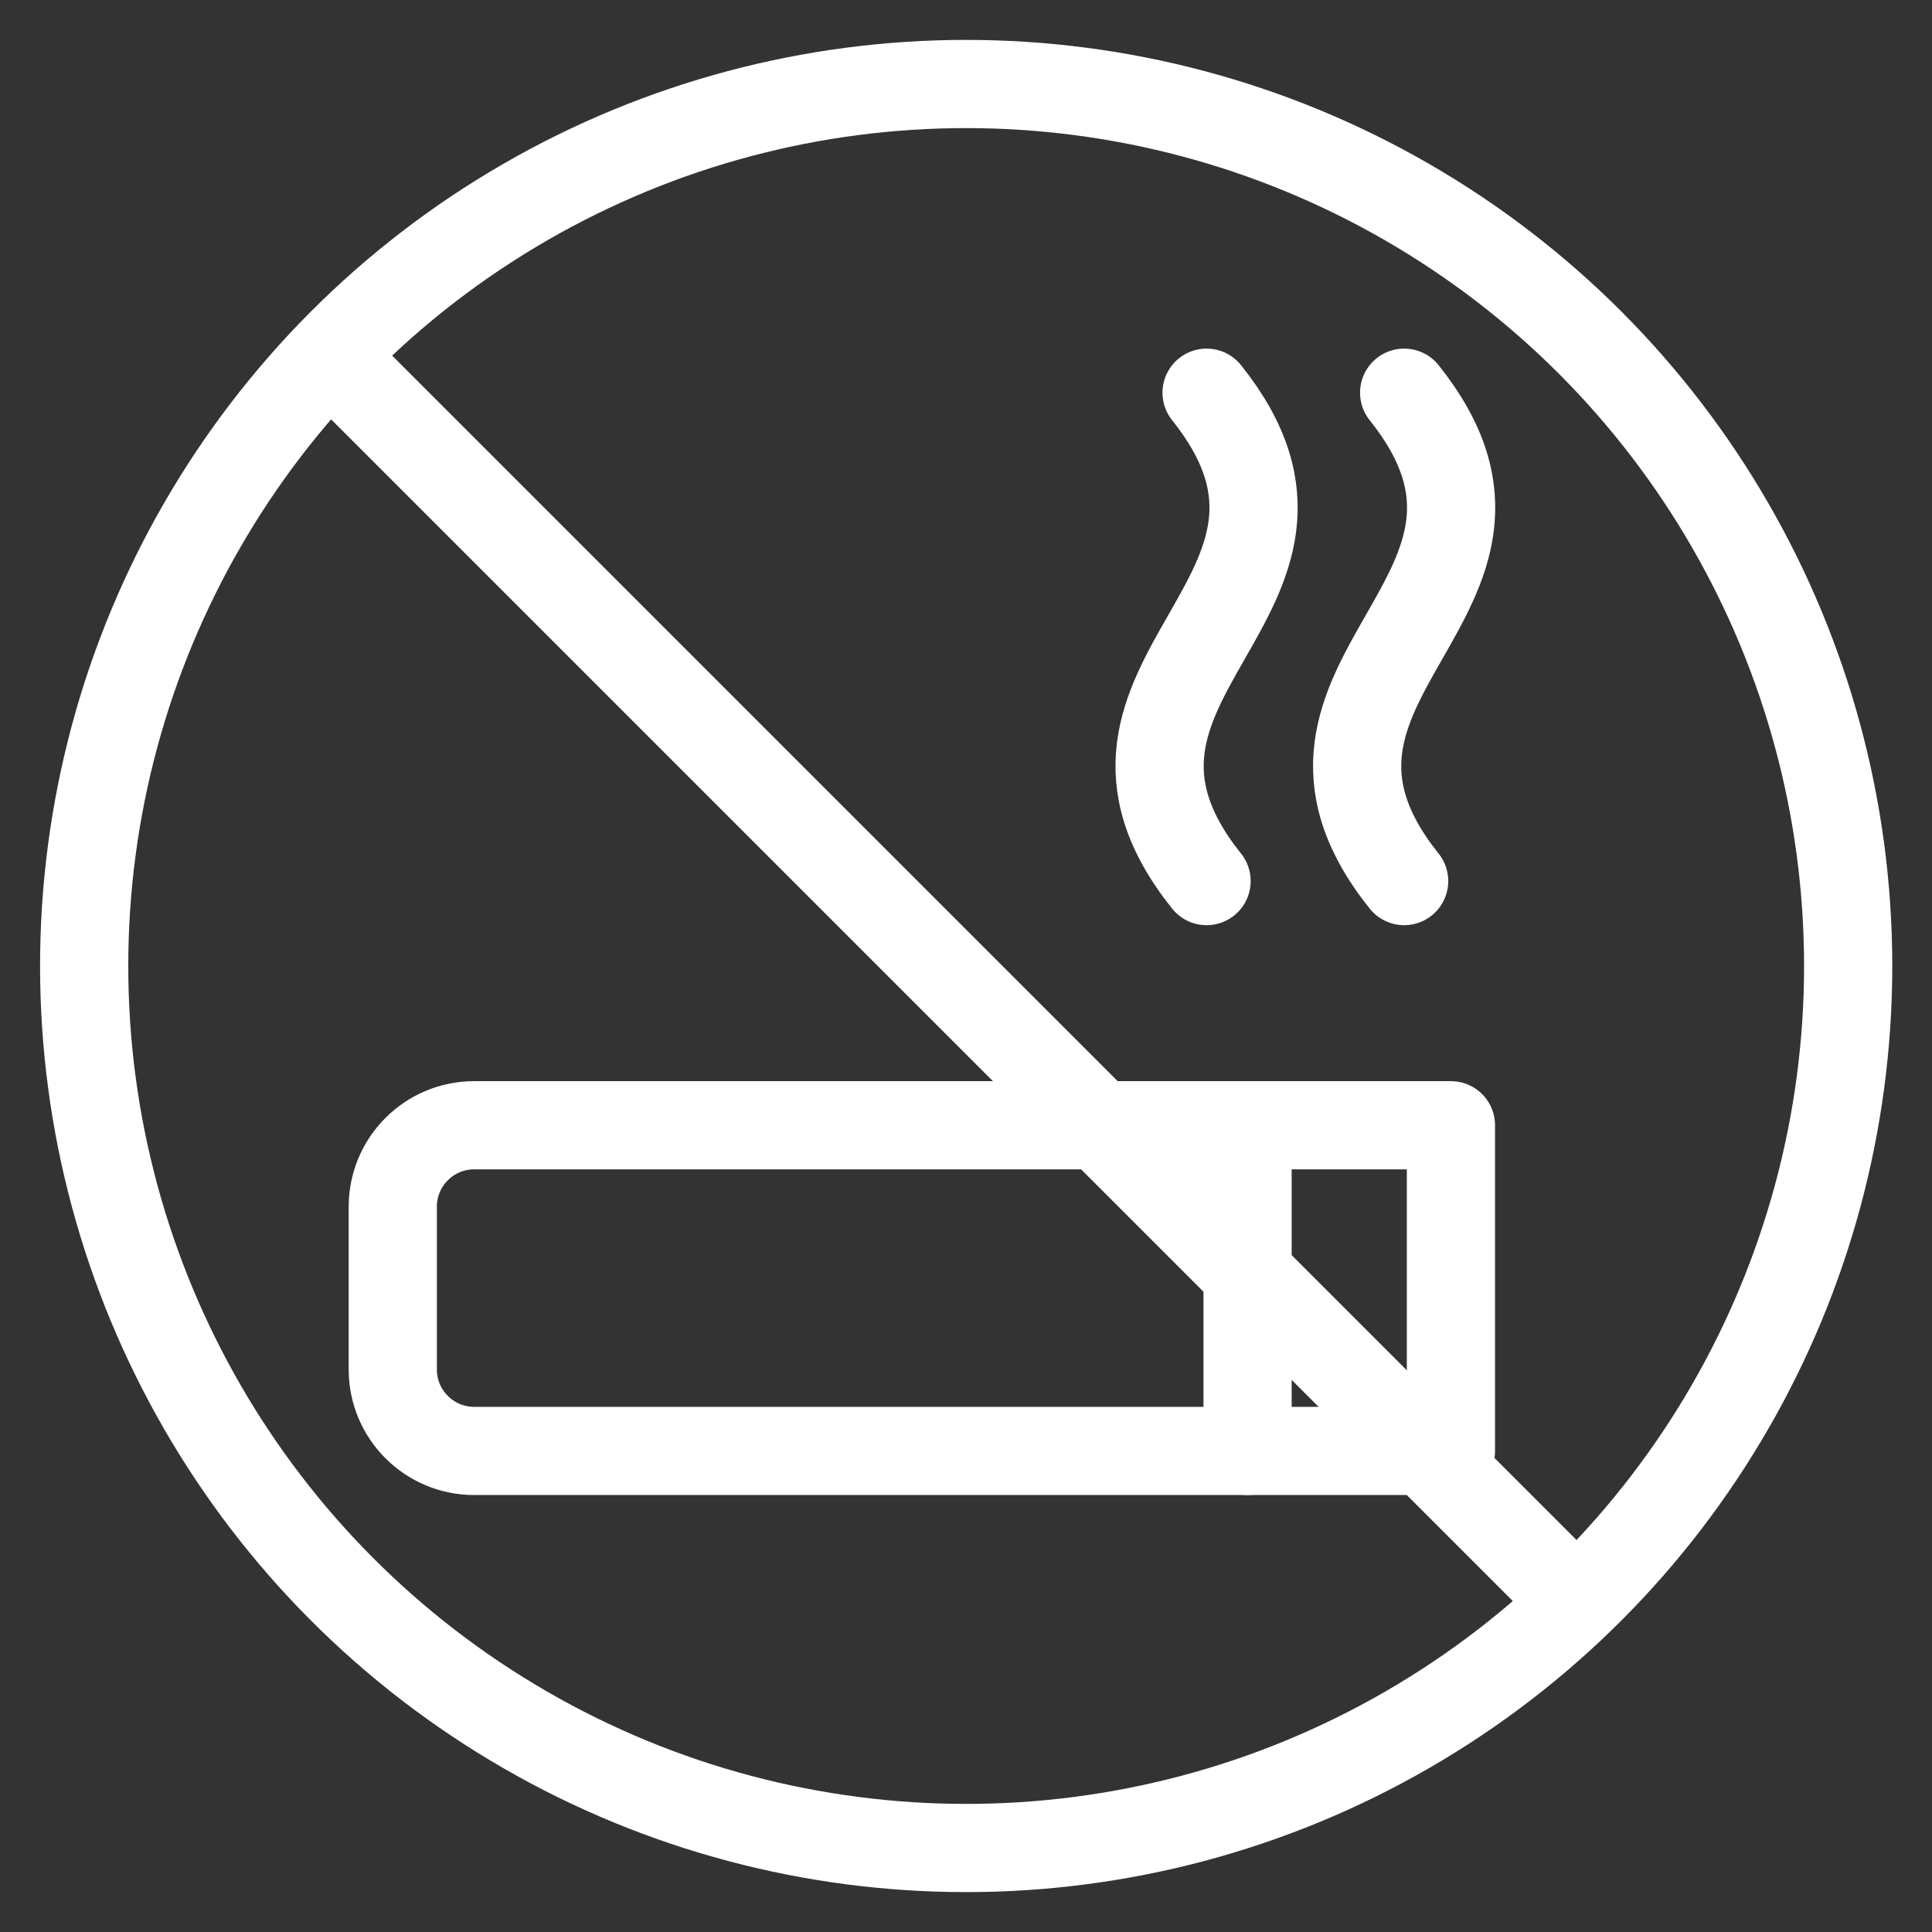
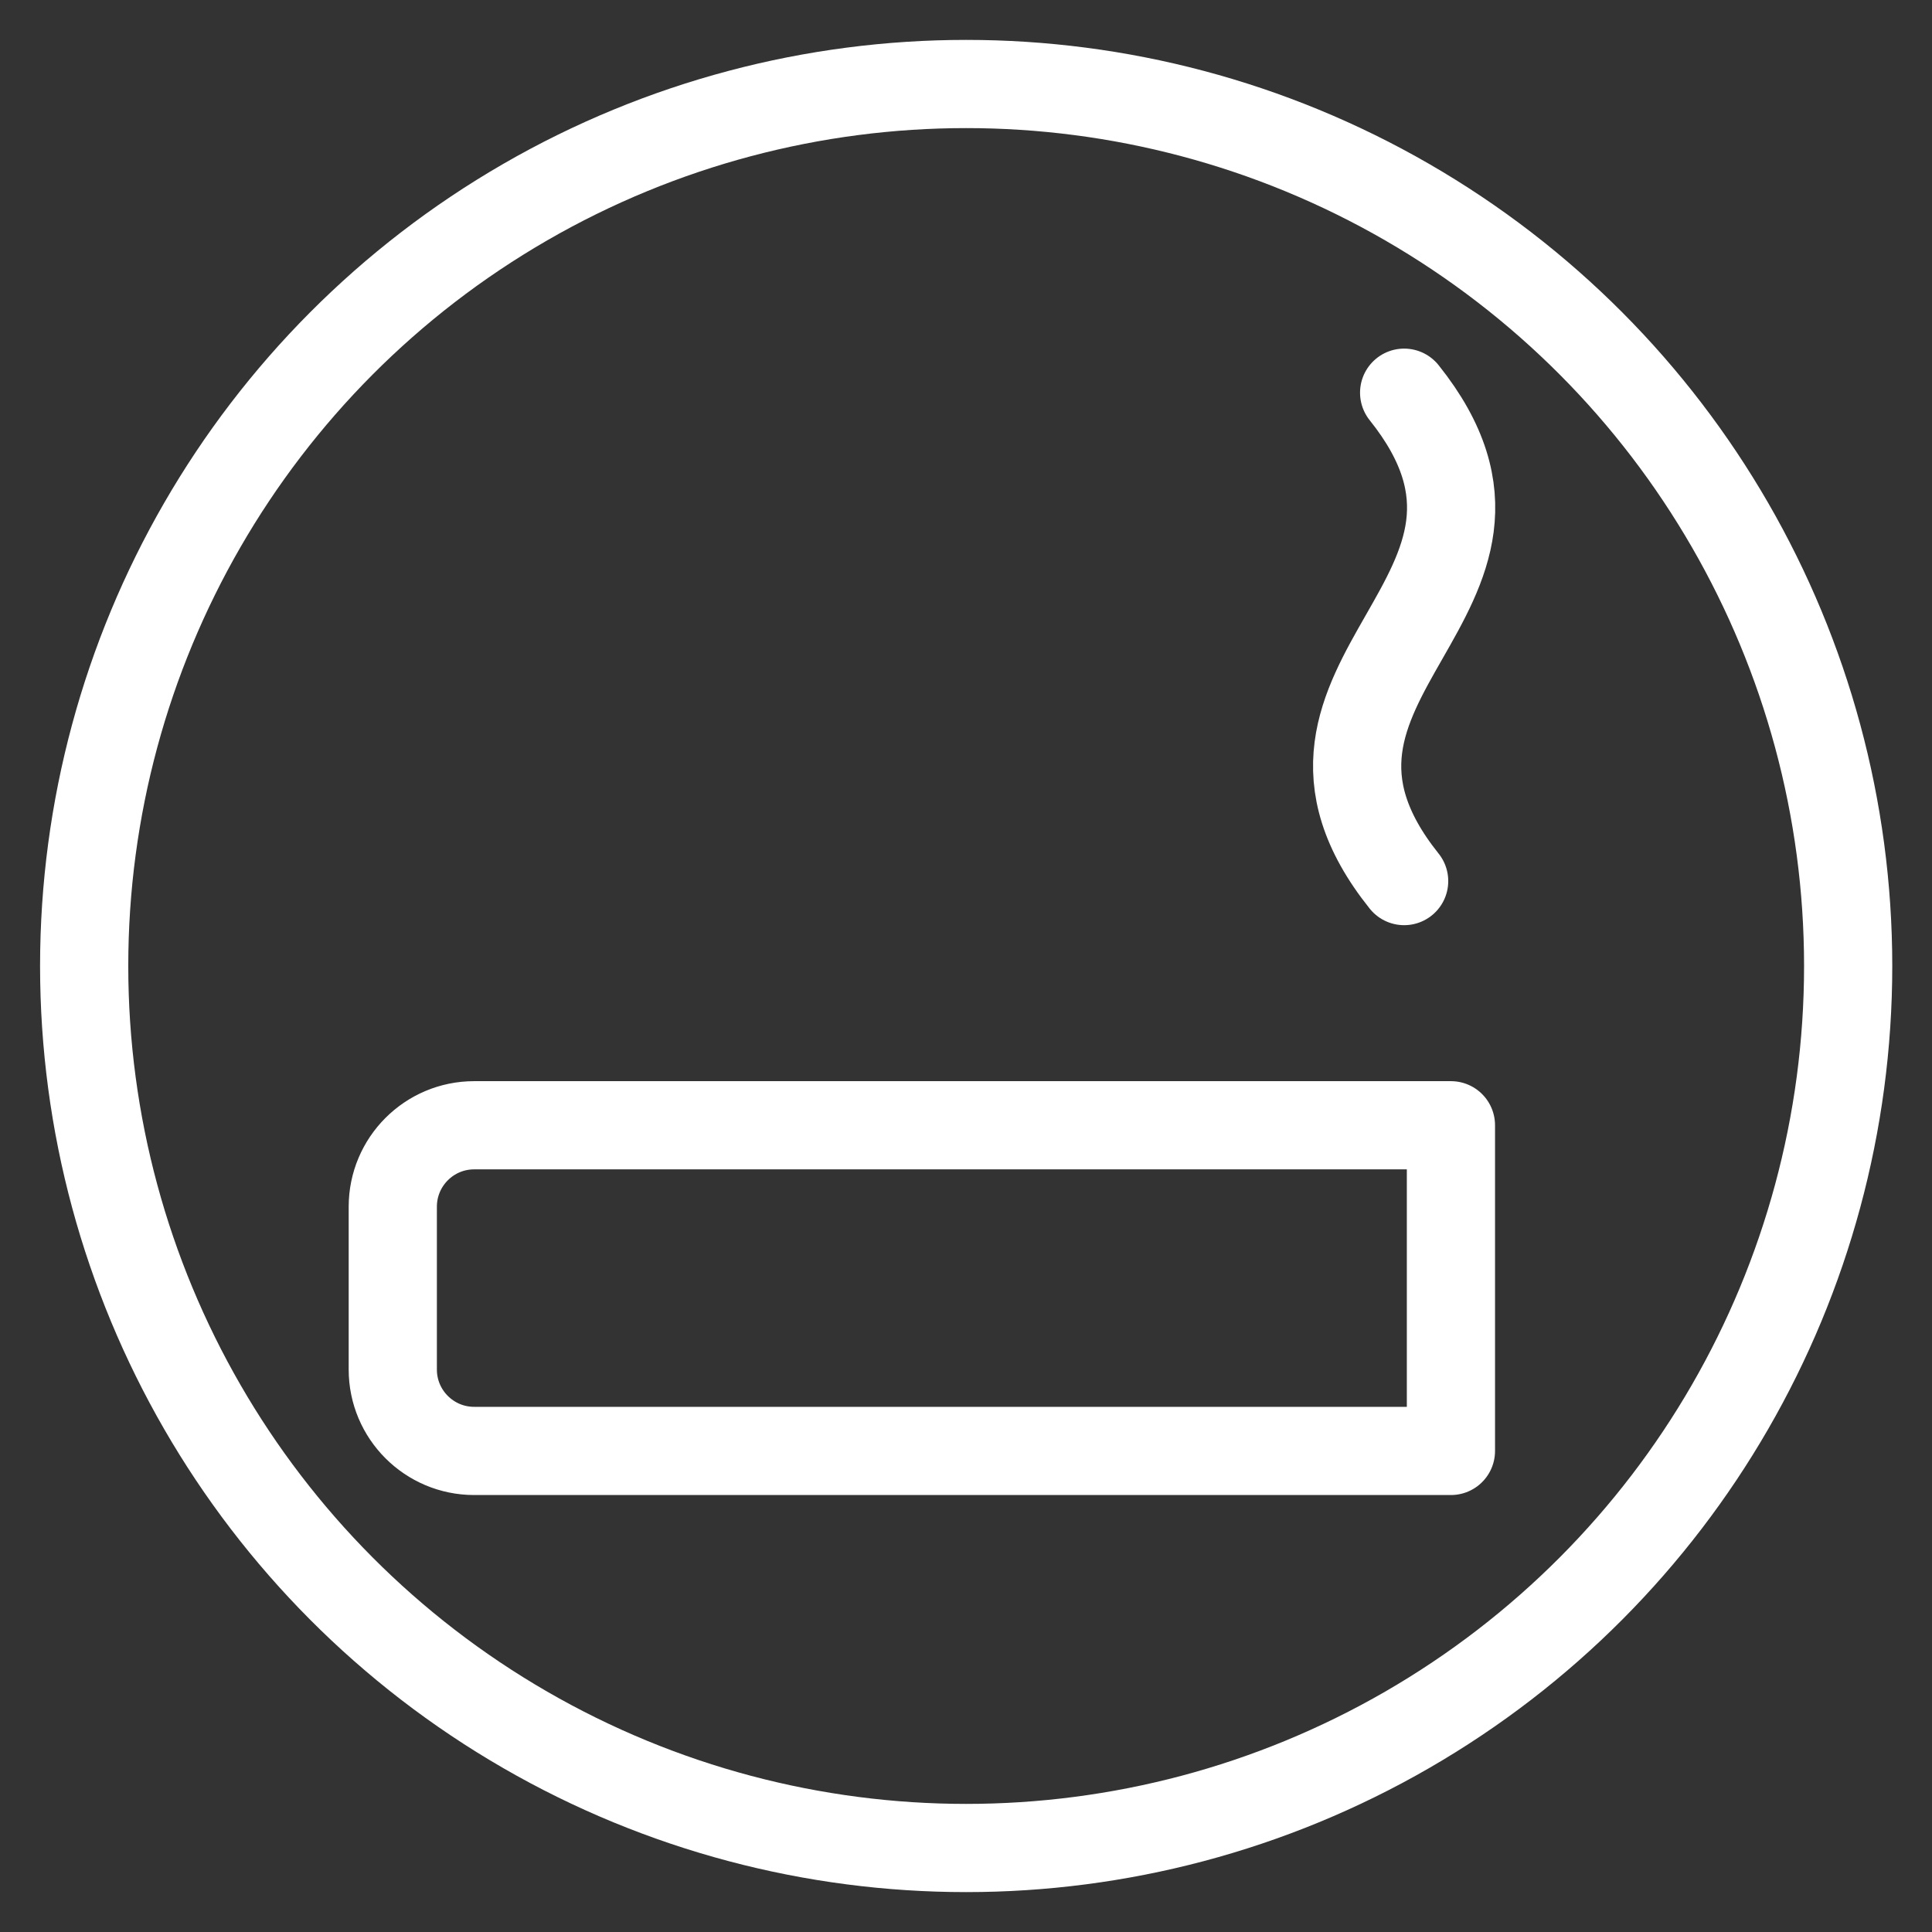
<svg xmlns="http://www.w3.org/2000/svg" width="23" height="23" viewBox="0 0 23 23" fill="none">
  <rect x="0" y="0" width="23" height="23" fill="#333333" stroke="none" />
  <circle cx="11.502" cy="11.5" r="10.5" stroke="white" stroke-width="1.05" />
-   <line x1="3.996" y1="4.304" x2="18.696" y2="19.004" stroke="white" stroke-width="1.05" />
  <path d="M4.676 16.304V14.366C4.676 13.83 5.11 13.396 5.645 13.396H17.273V17.273H5.645C5.11 17.273 4.676 16.839 4.676 16.304Z" stroke="white" stroke-width="1.05" stroke-linecap="round" stroke-linejoin="round" />
-   <path d="M14.852 13.396V17.273" stroke="white" stroke-width="1.05" stroke-linecap="round" stroke-linejoin="round" />
  <path d="M16.716 4.675C18.654 7.098 14.778 8.067 16.716 10.489" stroke="white" stroke-width="1.05" stroke-linecap="round" stroke-linejoin="round" />
-   <path d="M14.364 4.675C16.302 7.098 12.426 8.067 14.364 10.489" stroke="white" stroke-width="1.05" stroke-linecap="round" stroke-linejoin="round" />
</svg>